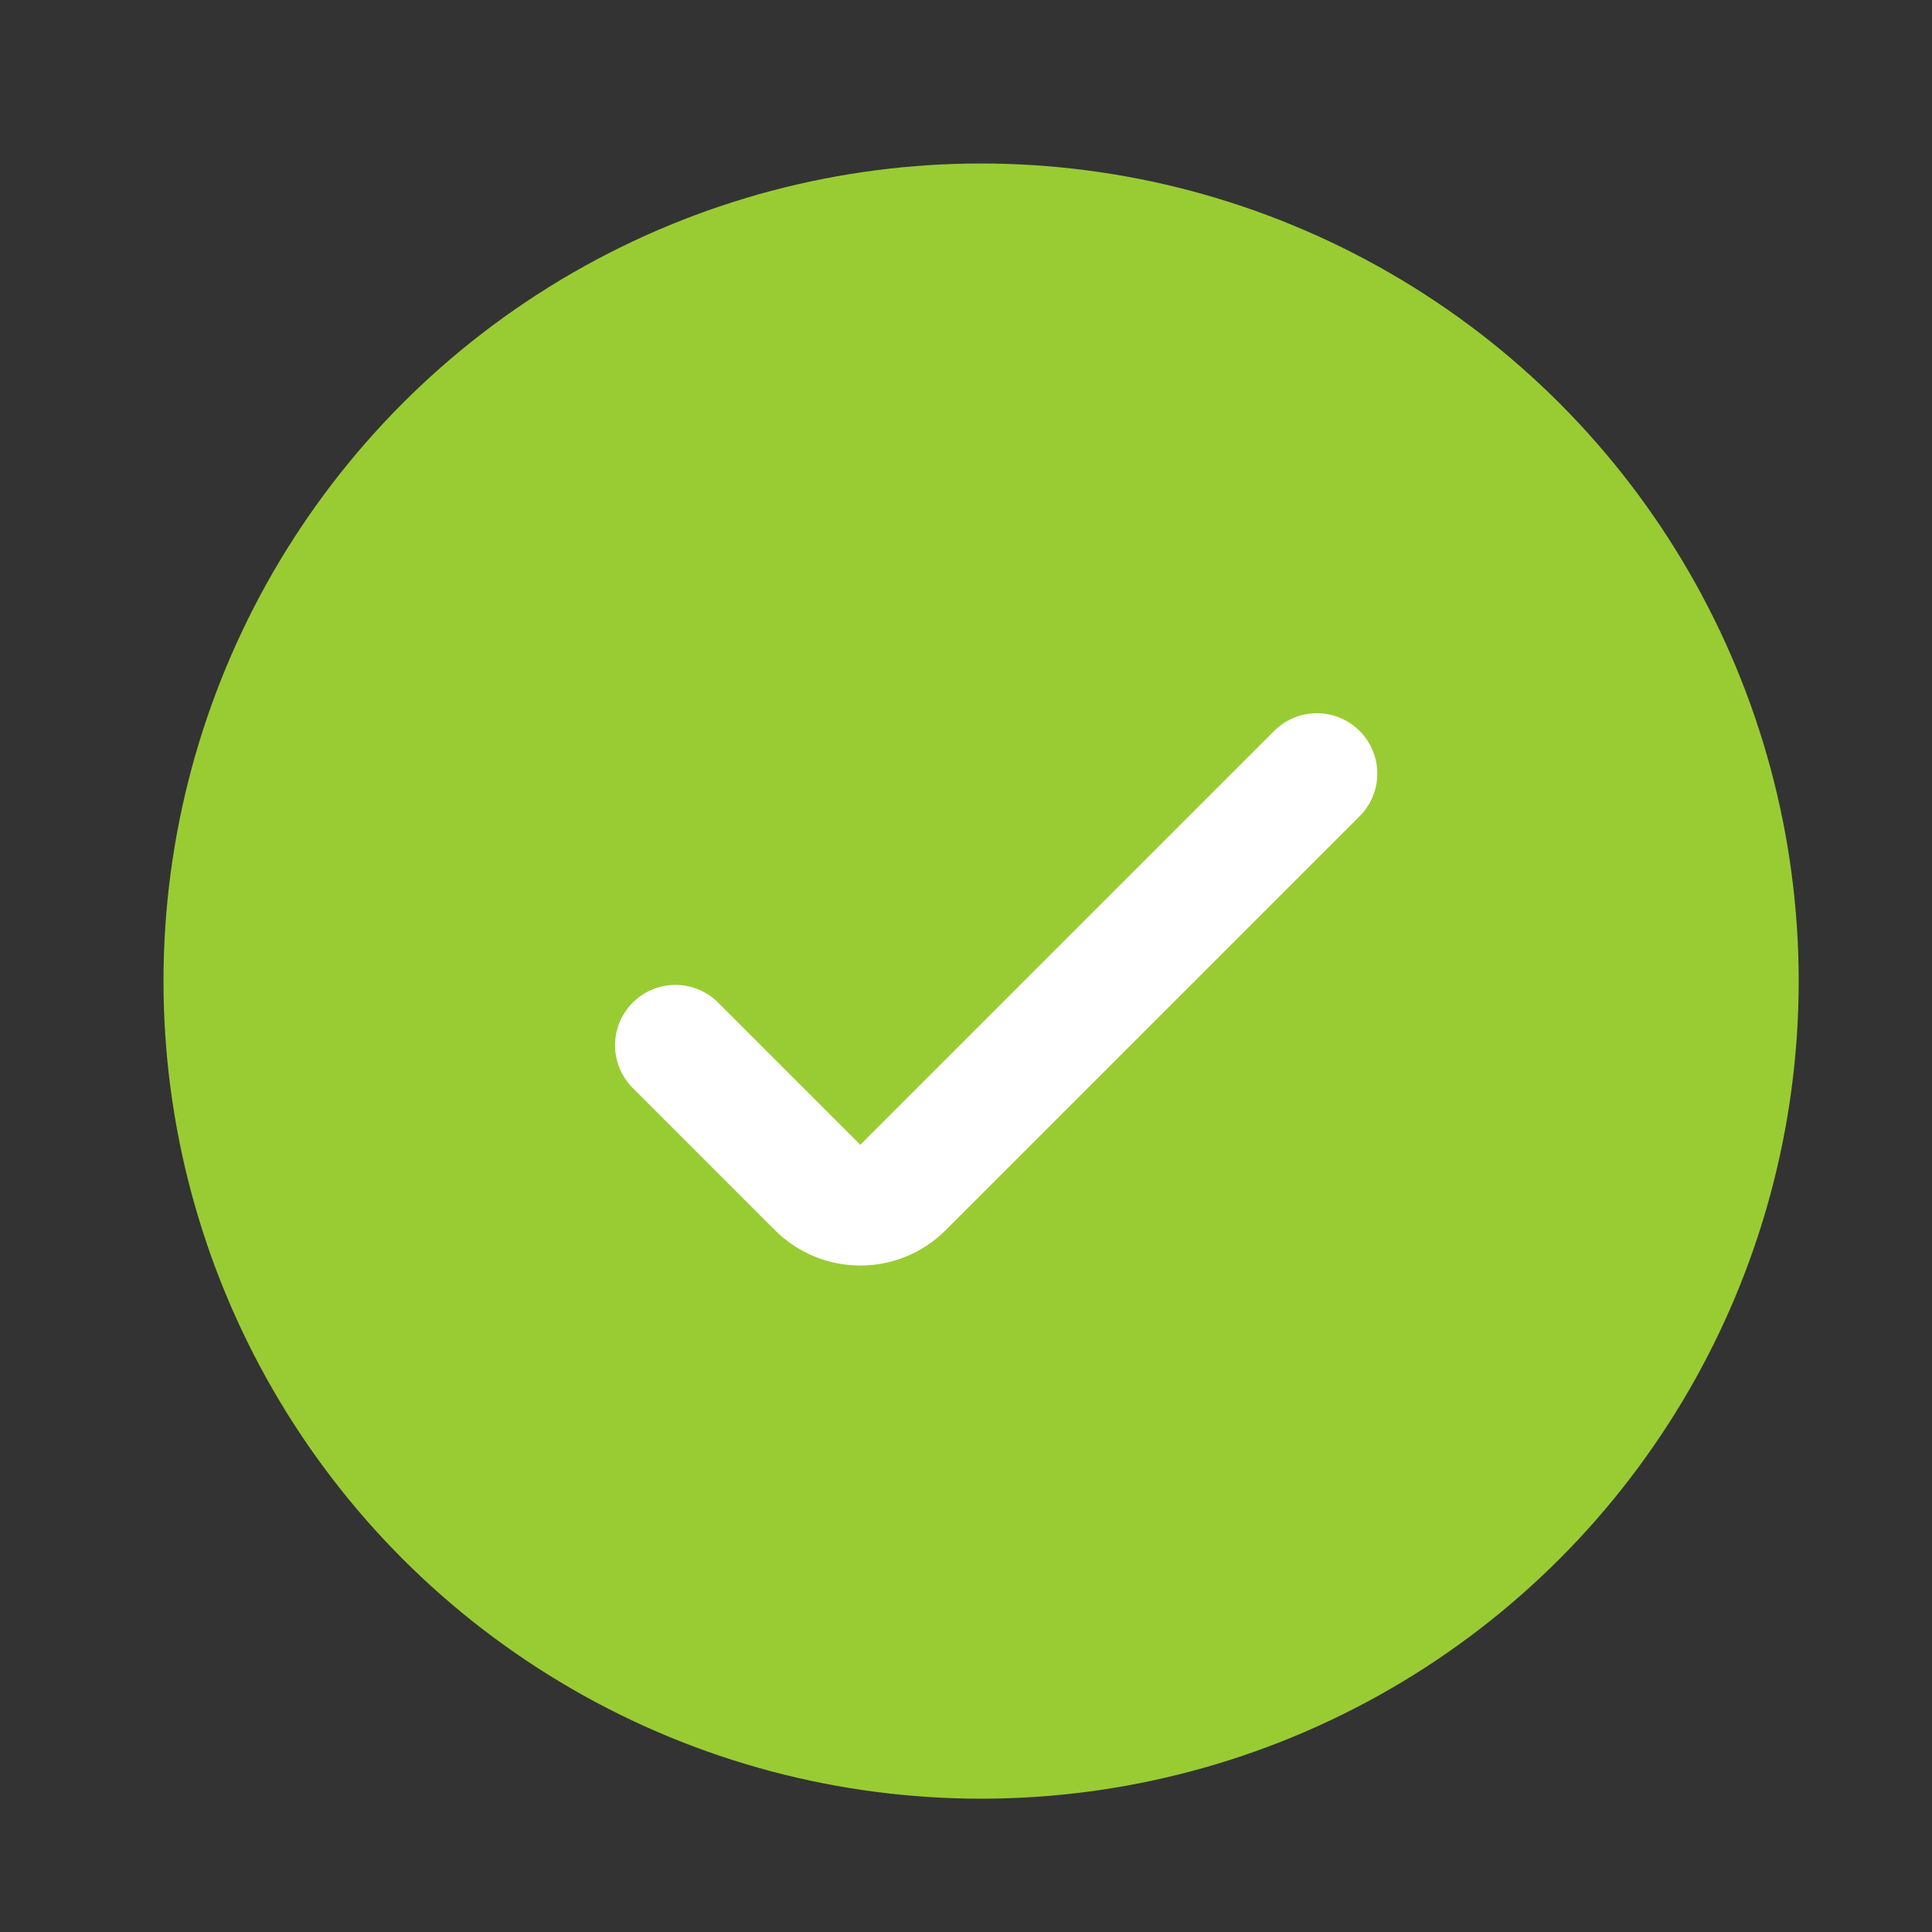
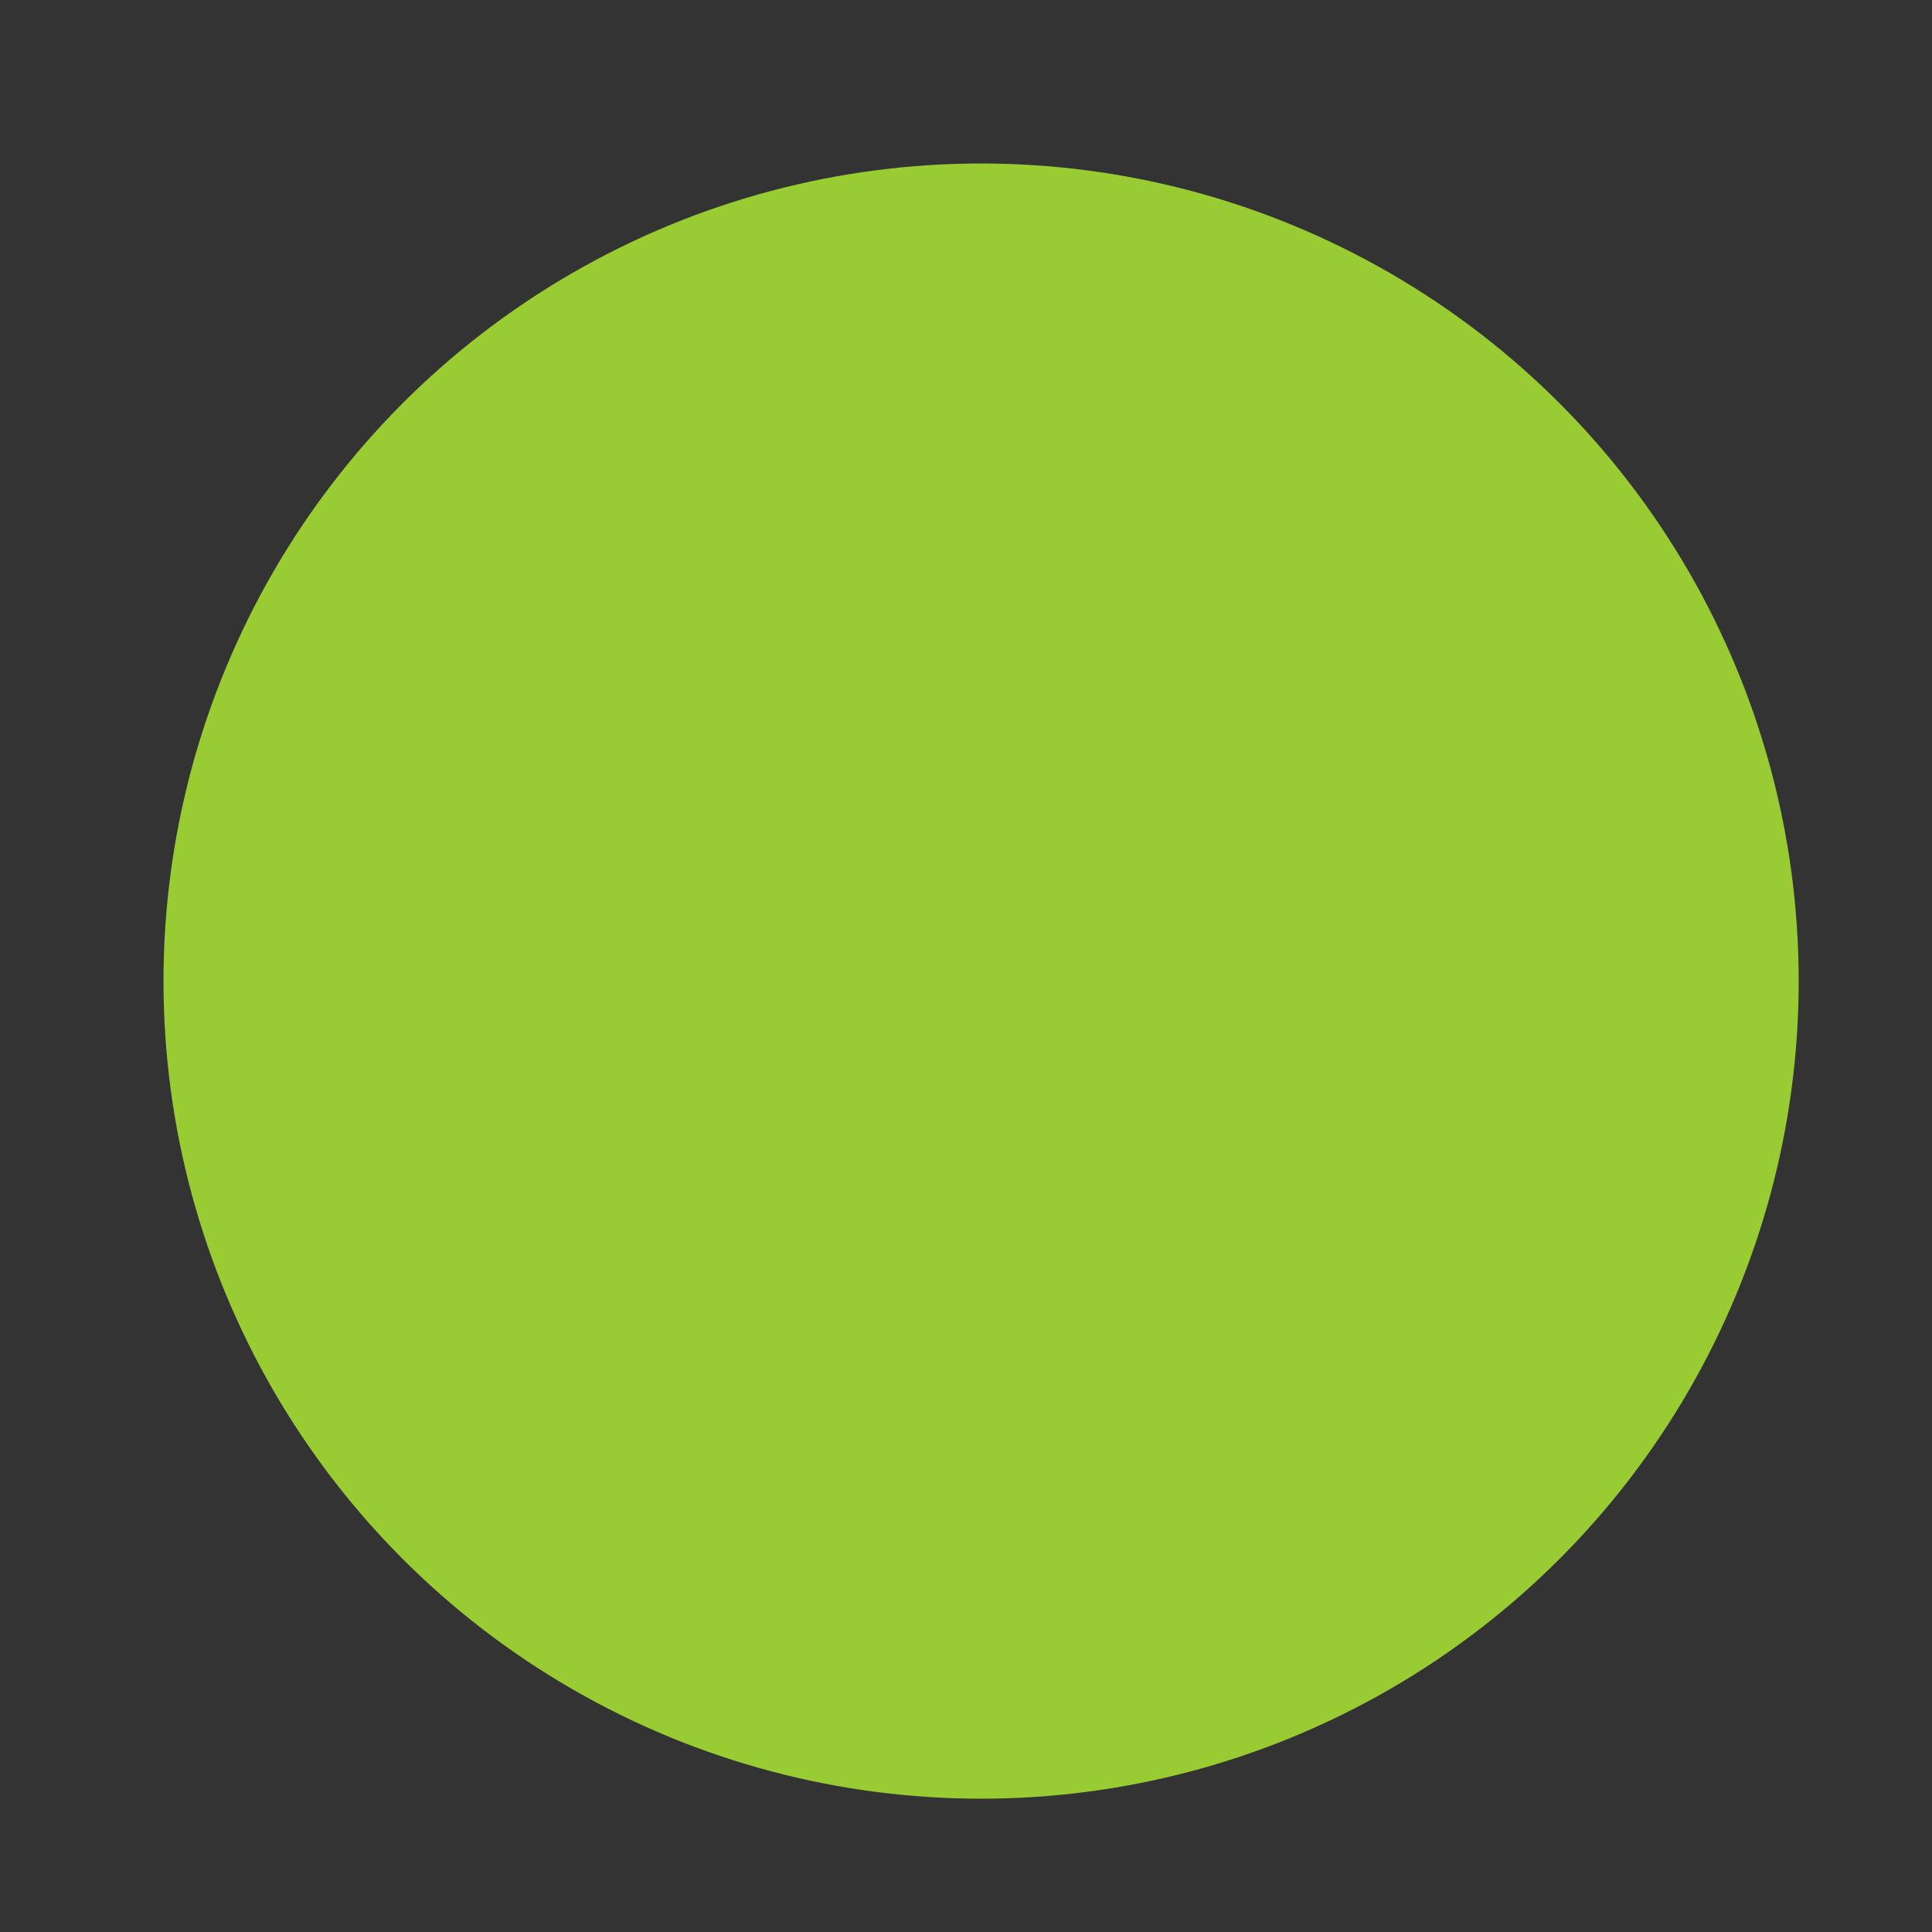
<svg xmlns="http://www.w3.org/2000/svg" width="32" height="32" viewBox="0 0 32 32" fill="none">
  <rect x="0" y="0" width="32" height="32" fill="#333333" stroke="none" />
  <circle cx="16.25" cy="16.25" r="13.542" fill="#99CC33" />
-   <path d="M11.187 17.313L13.542 19.668C13.933 20.059 14.566 20.059 14.957 19.668L21.812 12.813" stroke="white" stroke-width="2" stroke-linecap="round" />
</svg>